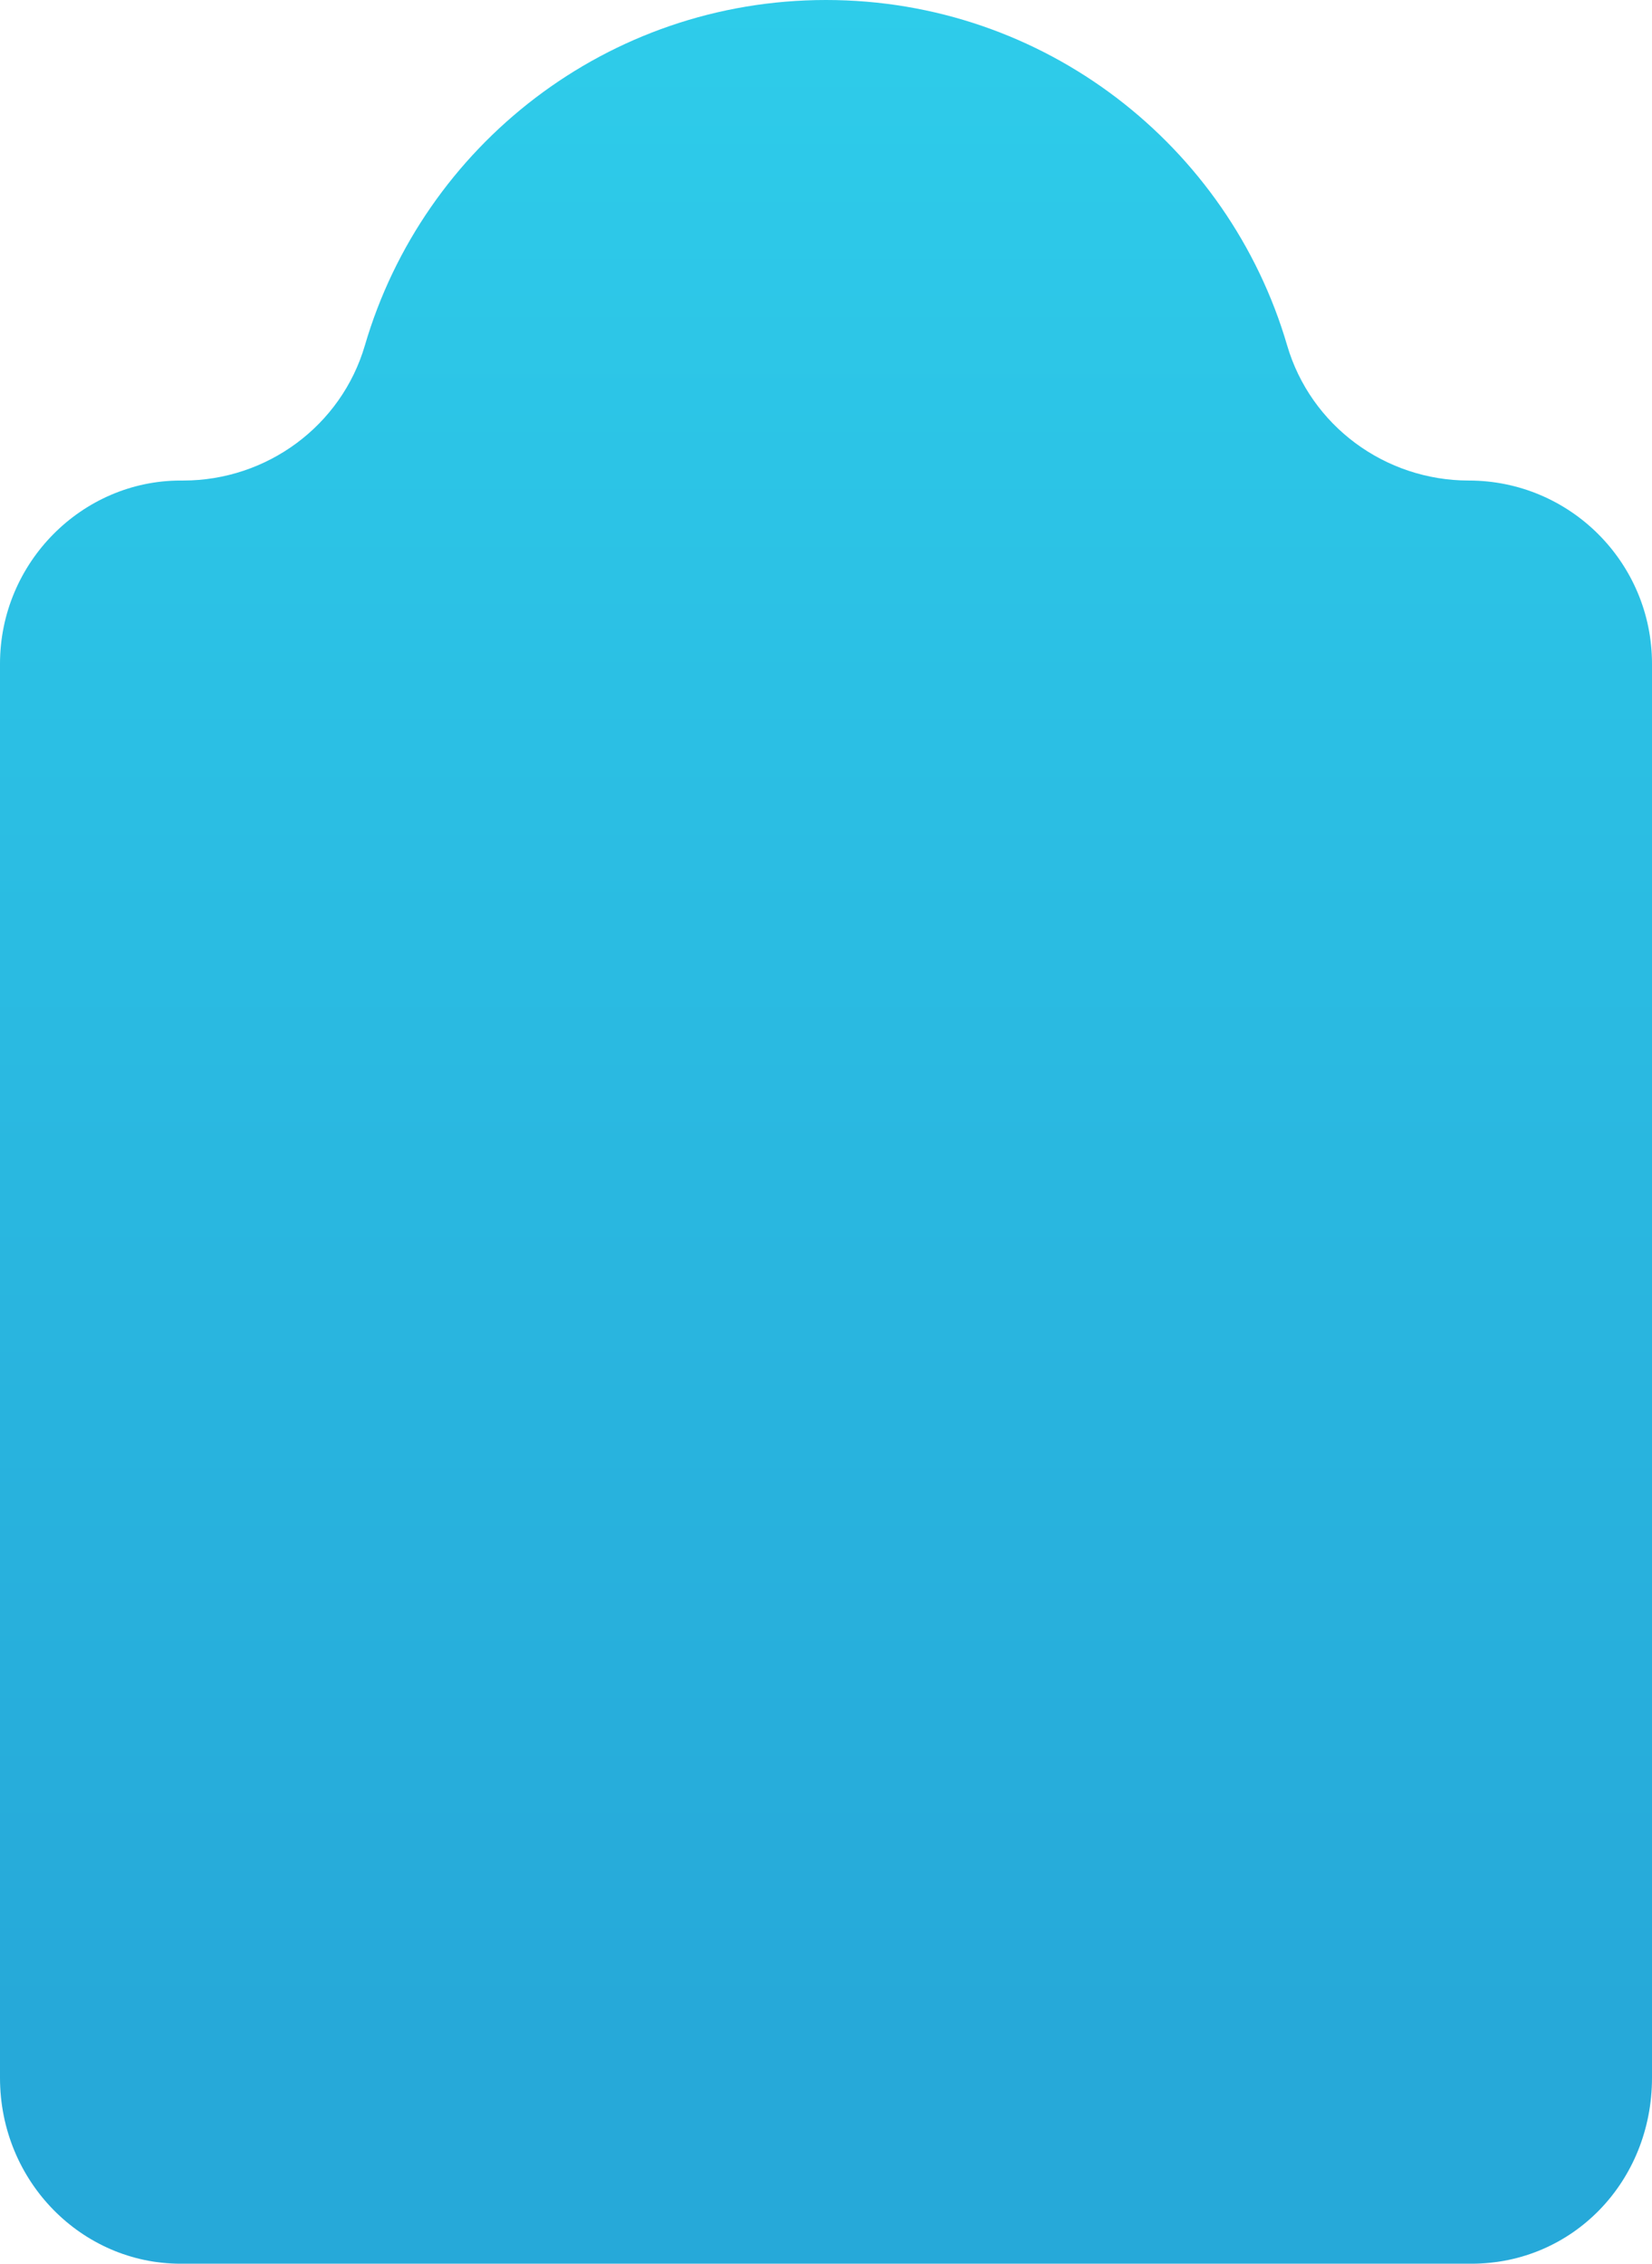
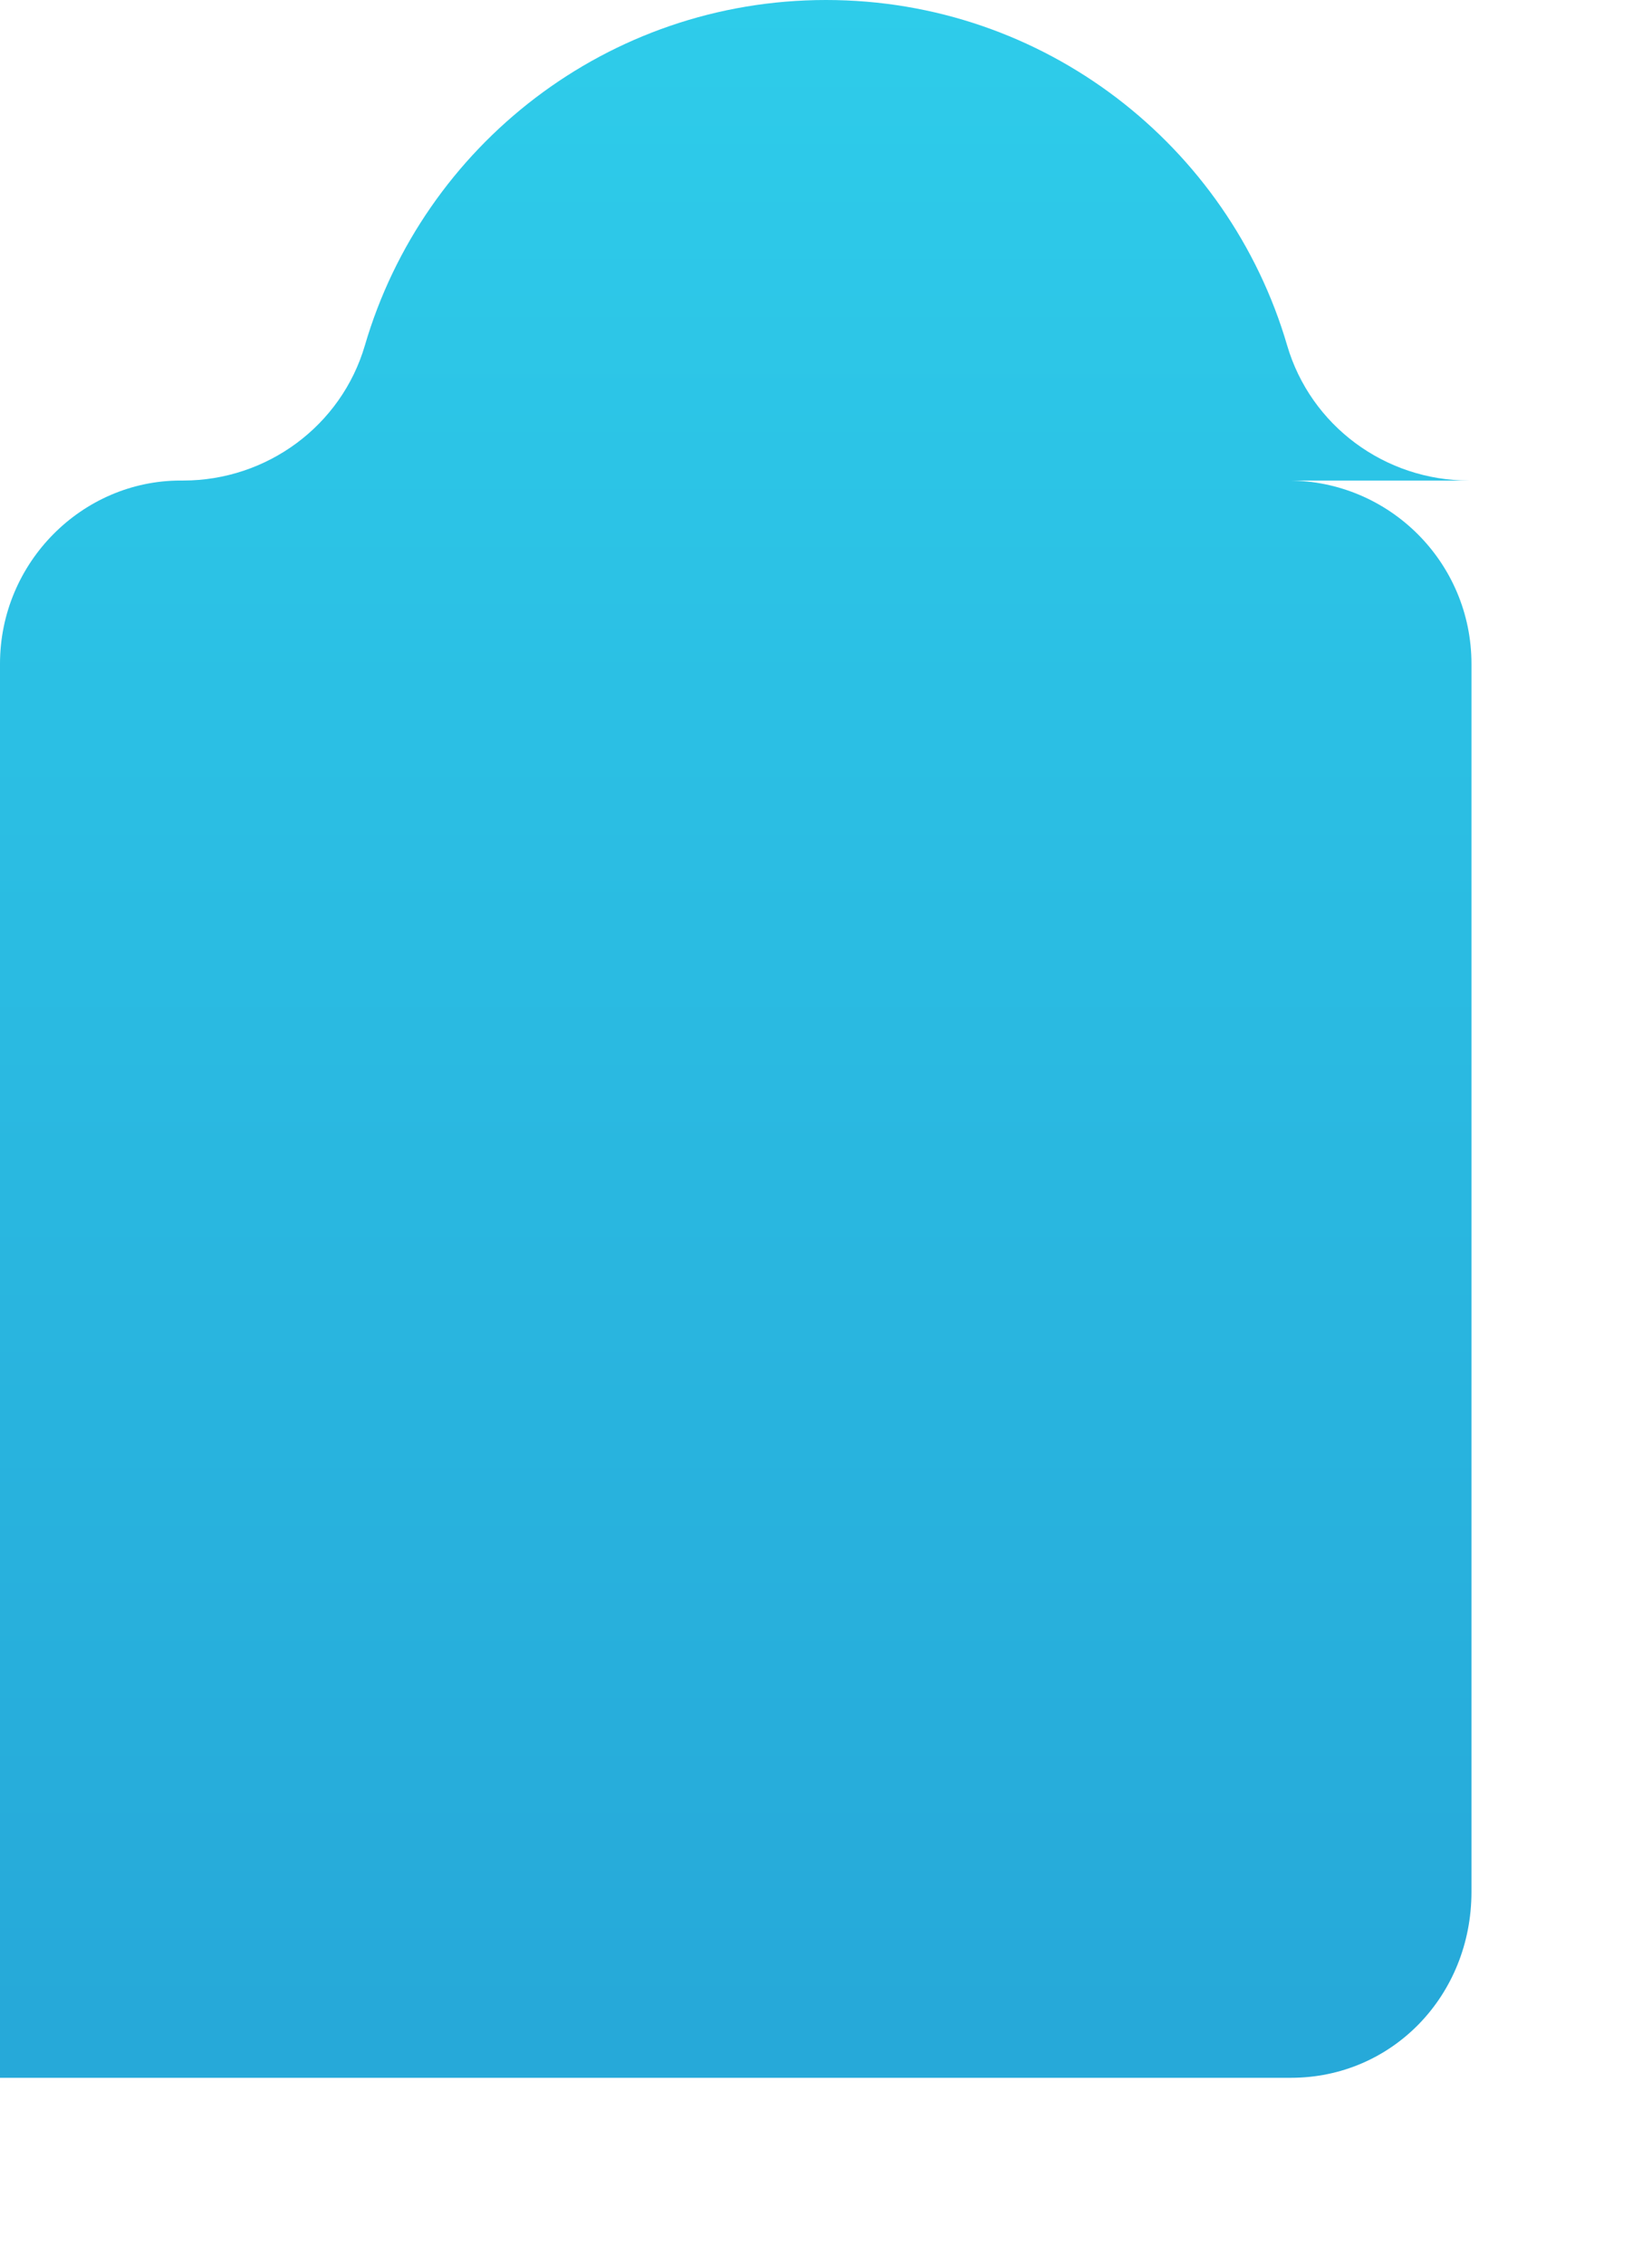
<svg xmlns="http://www.w3.org/2000/svg" id="Layer_2" data-name="Layer 2" viewBox="0 0 559.1 765.87">
  <defs>
    <style> .cls-1 { fill: url(#linear-gradient); fill-rule: evenodd; } </style>
    <linearGradient id="linear-gradient" x1="279.55" y1="765.87" x2="279.55" y2="0" gradientUnits="userSpaceOnUse">
      <stop offset=".11" stop-color="#26a9d9" />
      <stop offset="1" stop-color="#2eccea" />
    </linearGradient>
  </defs>
  <g id="Layer_1-2" data-name="Layer 1">
-     <path class="cls-1" d="m497.1,162.58h0c-28.35,0-53.53-18.54-61.49-45.75C415.84,49.31,353.46,0,279.55,0S143.26,49.31,123.5,116.83c-7.96,27.21-33.14,45.75-61.5,45.75h-.9c-33.34,0-61.1,27.76-61.1,62v478.39c0,35.14,27.76,62.9,61.1,62.9h436.9c34.24,0,61.1-27.76,61.1-62.9V224.58c0-34.24-27.76-62-62-62Z" />
+     <path class="cls-1" d="m497.1,162.58h0c-28.35,0-53.53-18.54-61.49-45.75C415.84,49.31,353.46,0,279.55,0S143.26,49.31,123.5,116.83c-7.96,27.21-33.14,45.75-61.5,45.75h-.9c-33.34,0-61.1,27.76-61.1,62v478.39h436.9c34.24,0,61.1-27.76,61.1-62.9V224.58c0-34.24-27.76-62-62-62Z" />
  </g>
</svg>